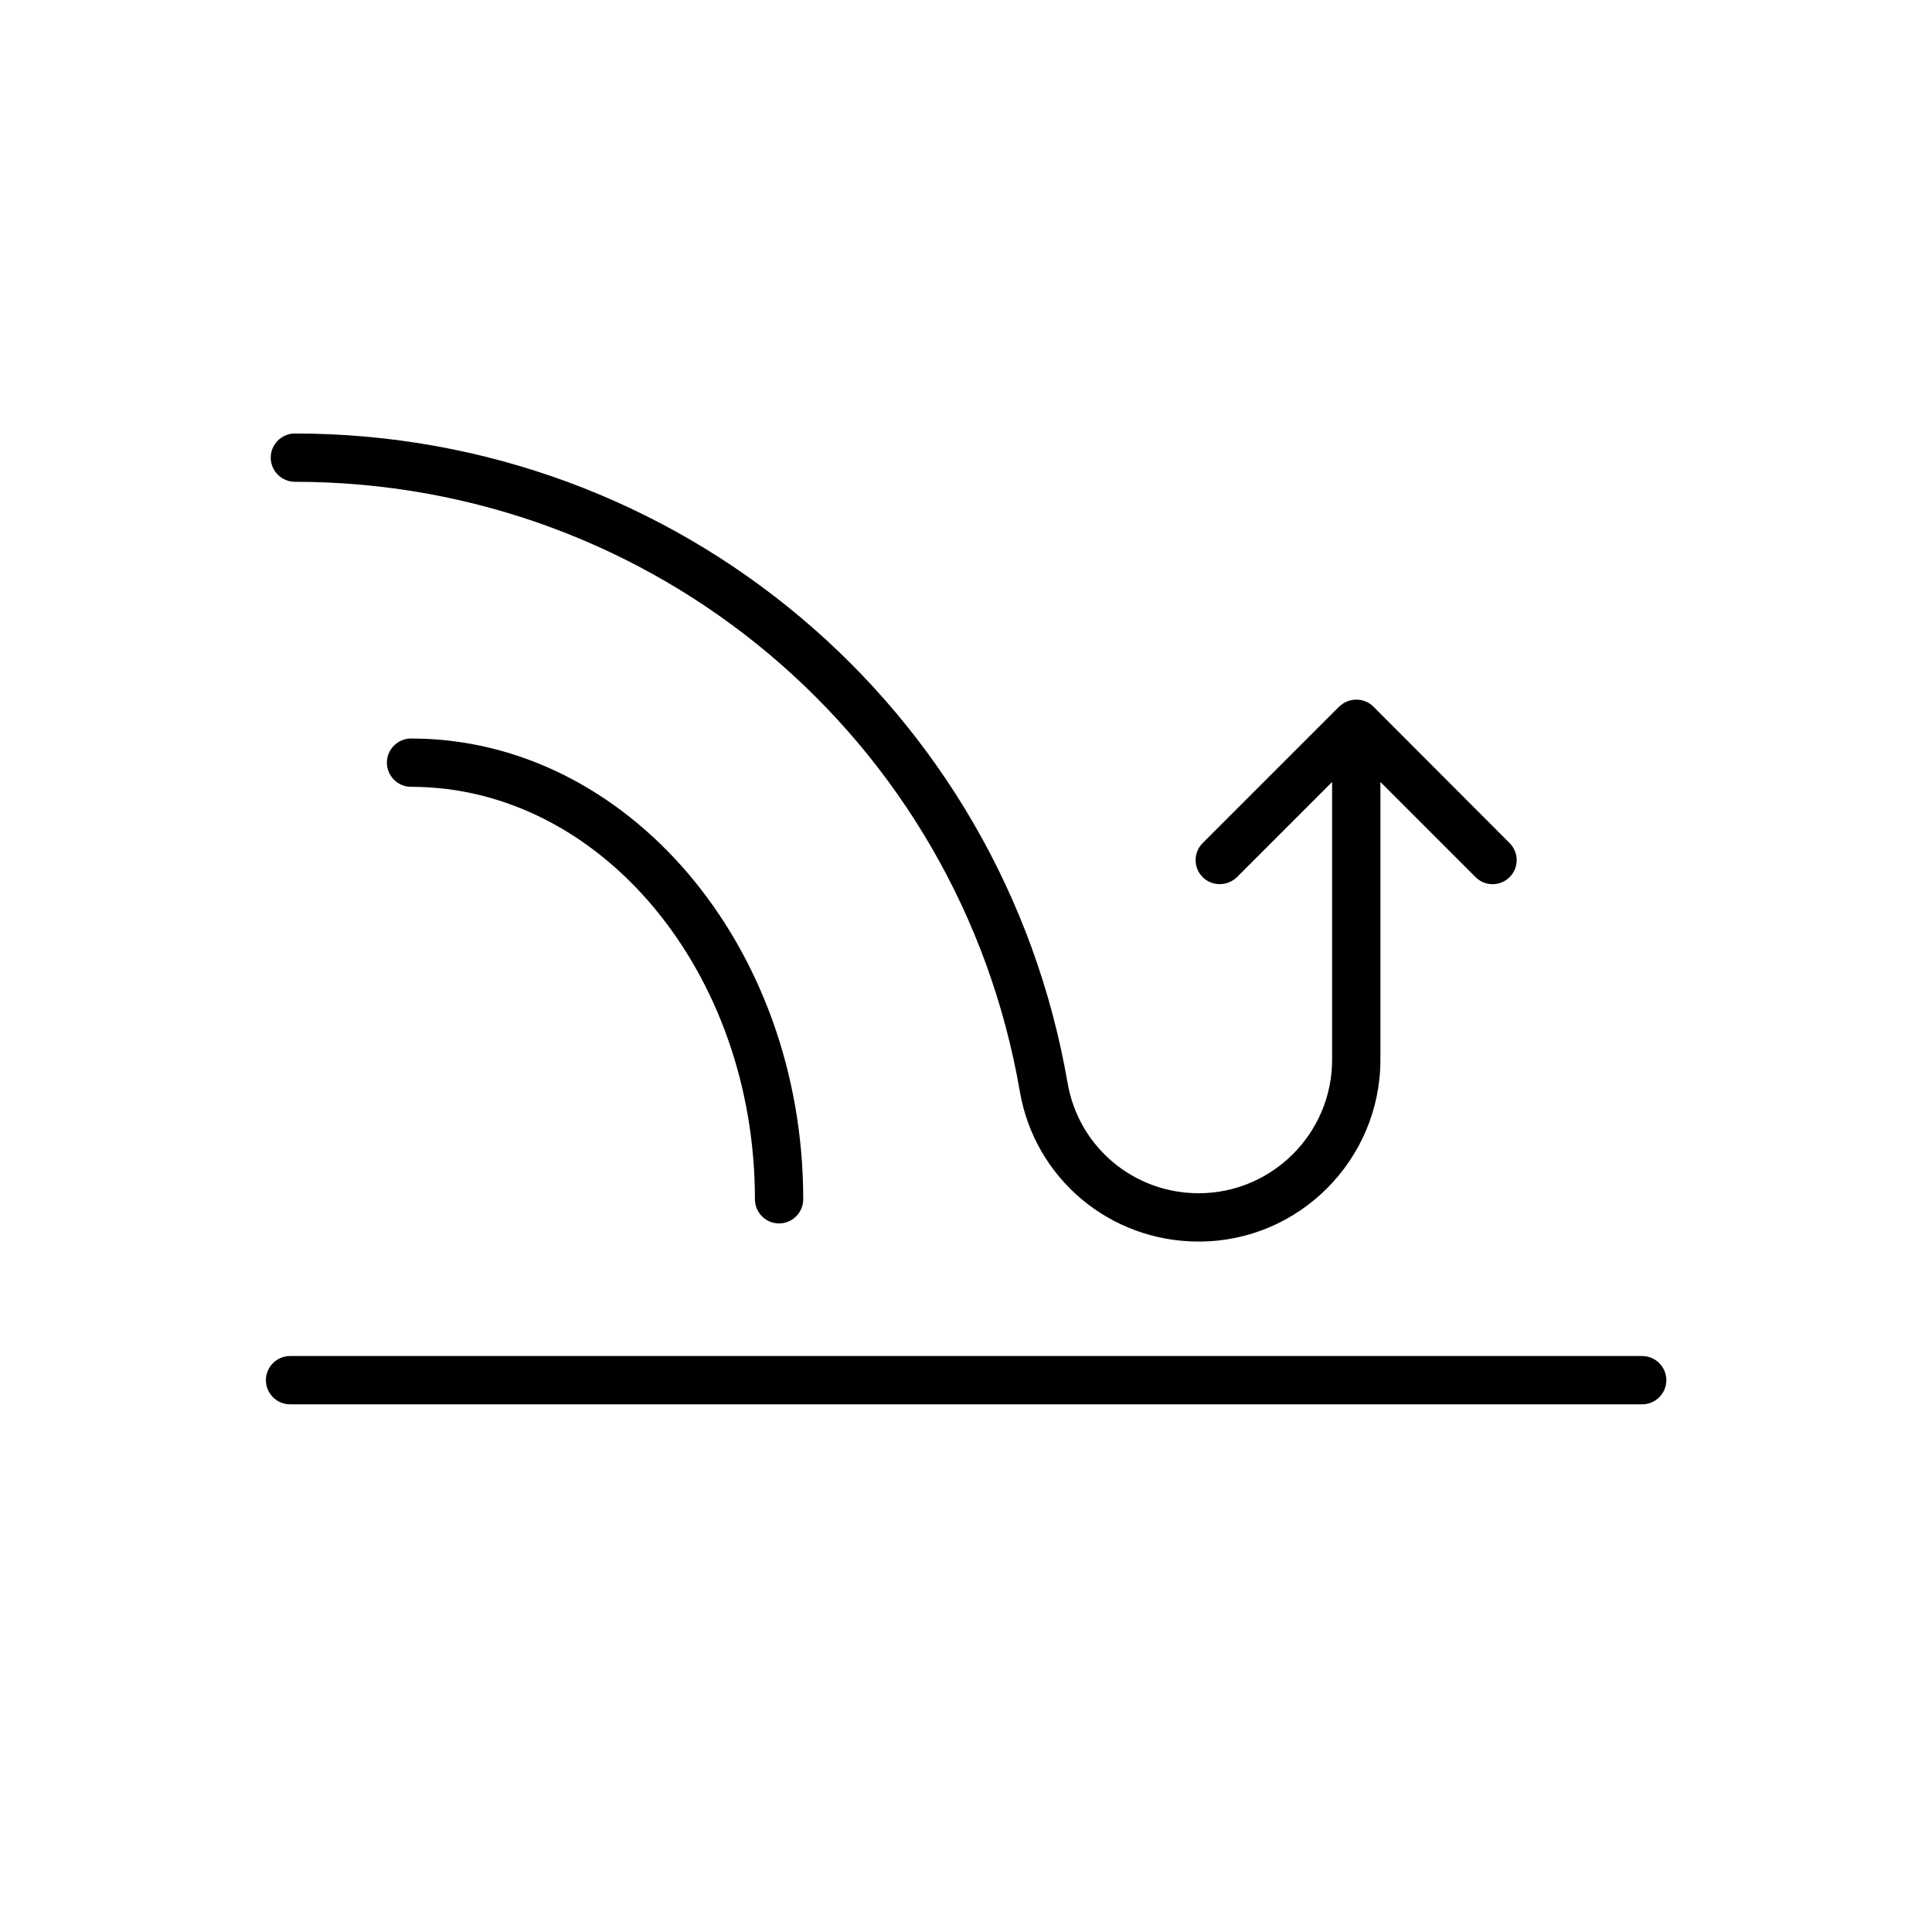
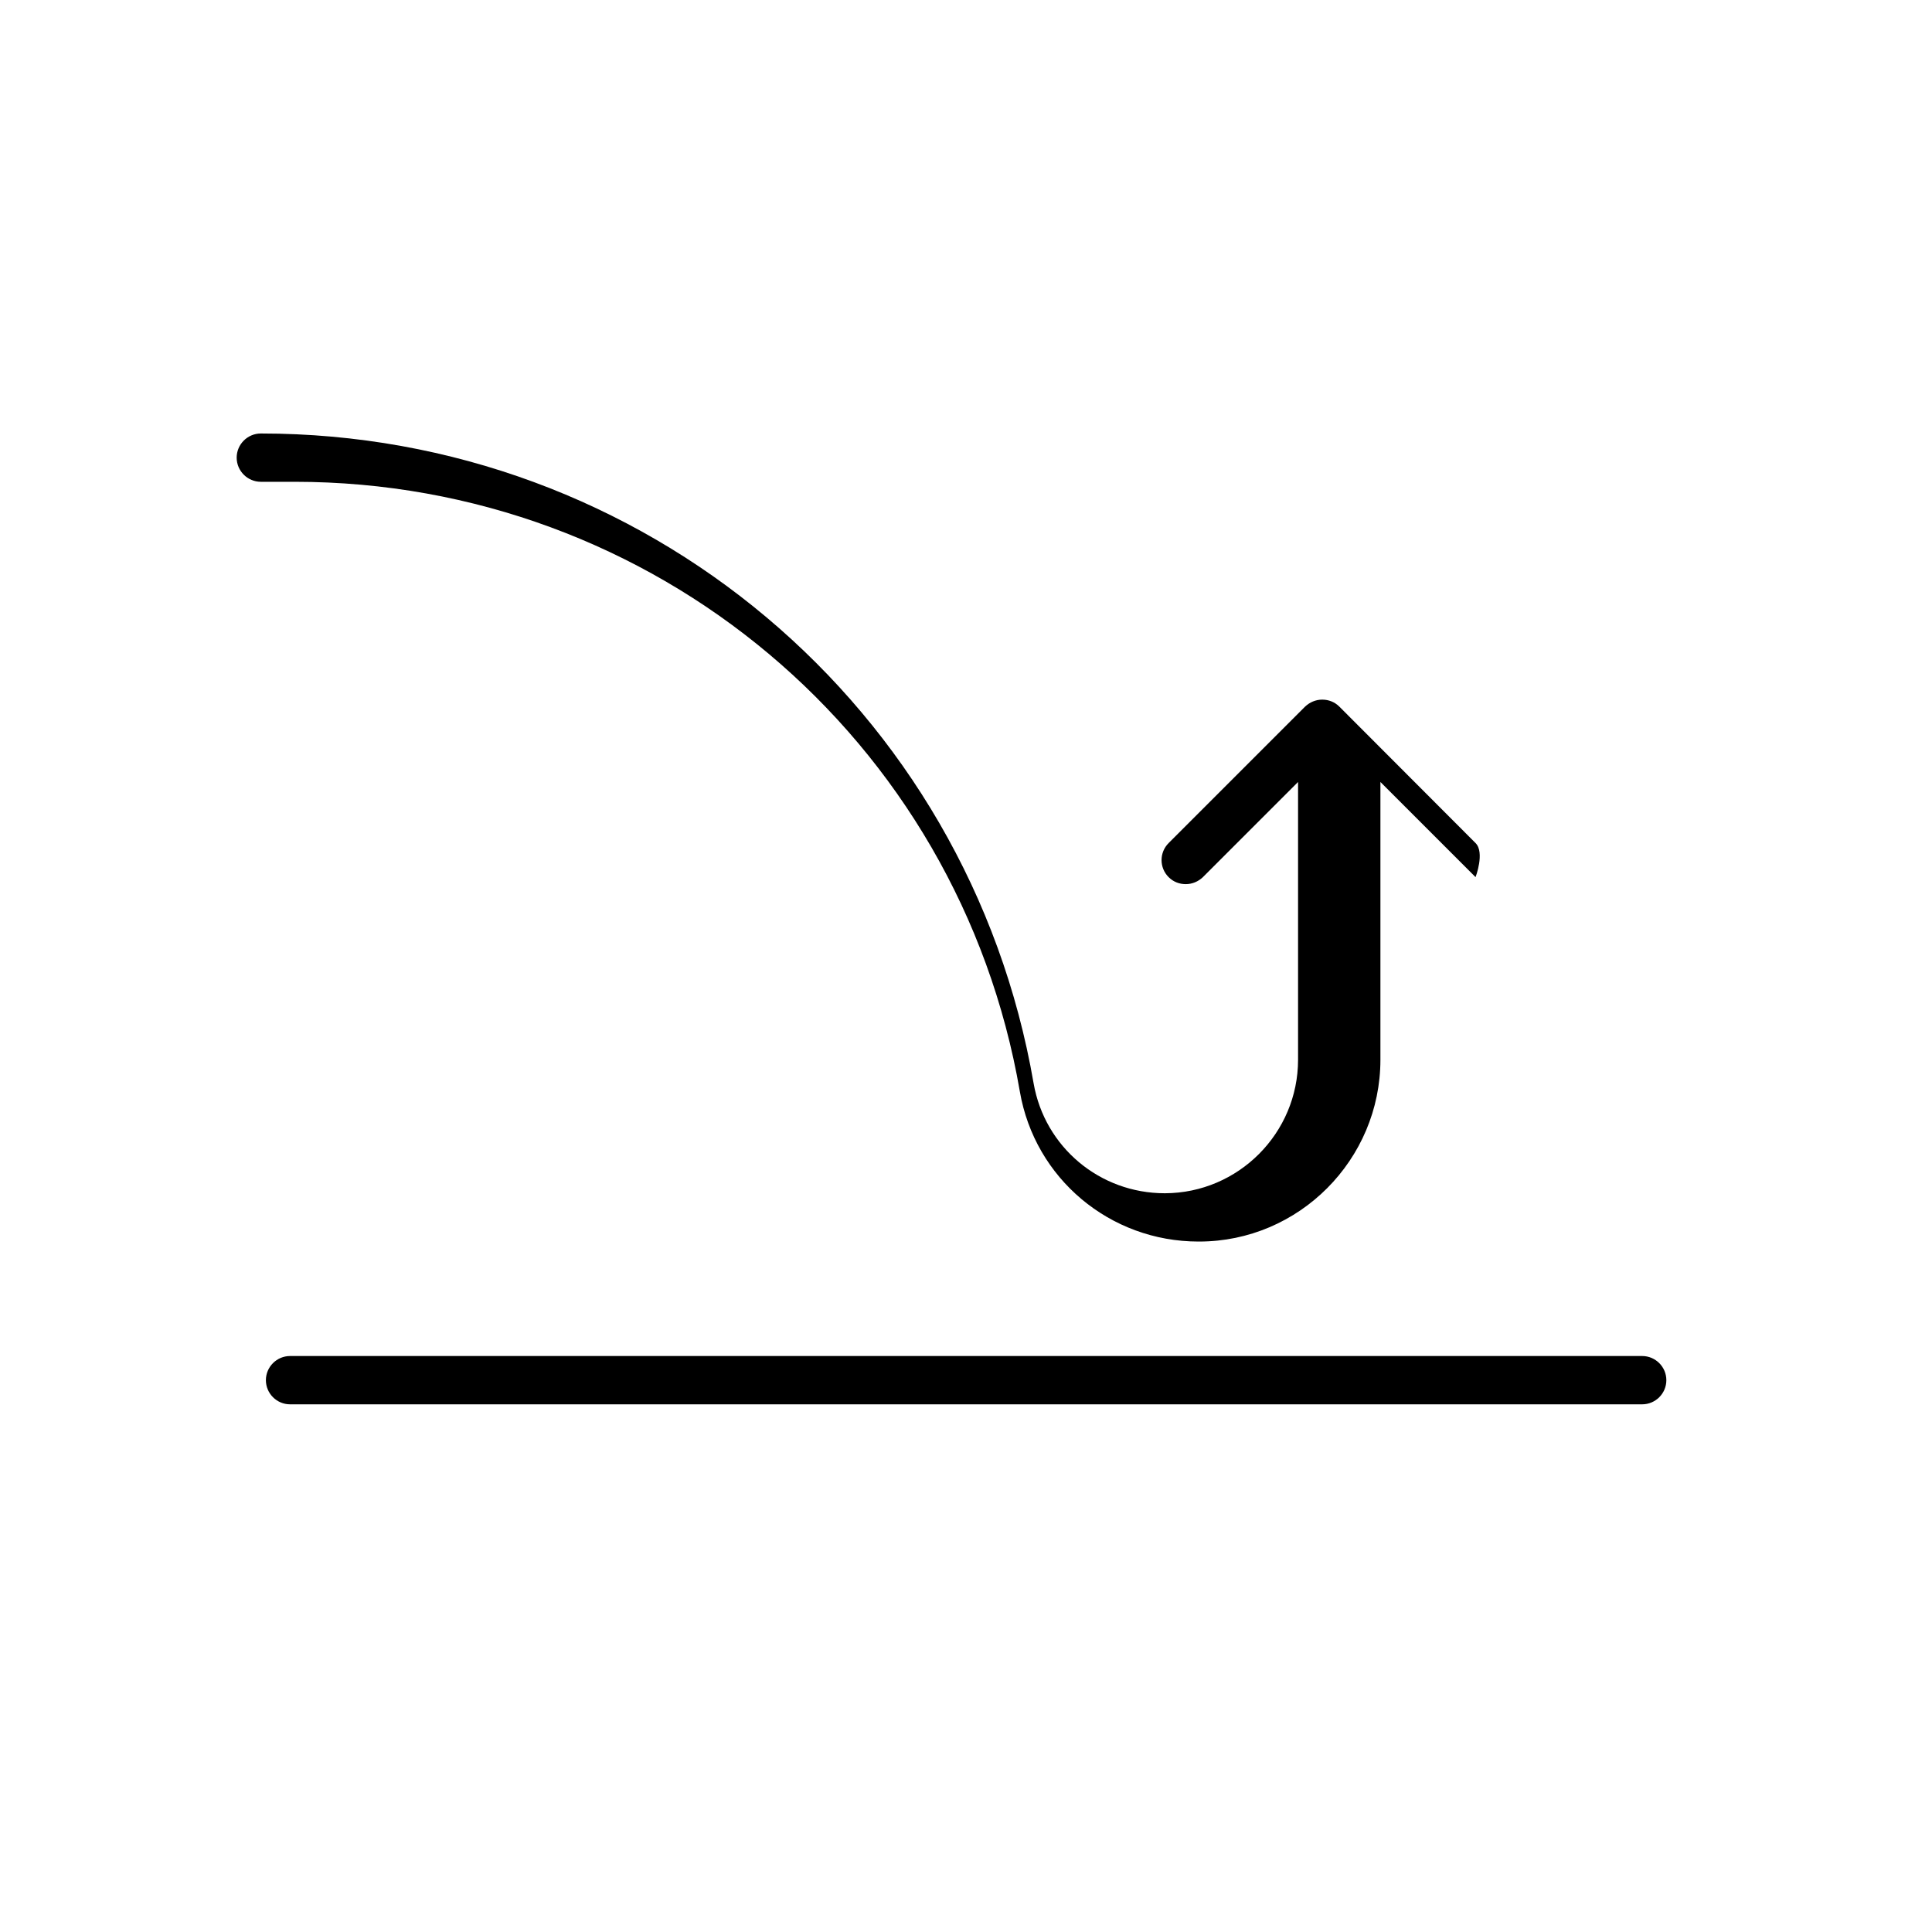
<svg xmlns="http://www.w3.org/2000/svg" viewBox="0 0 80 80" id="Layer_1">
  <path d="M67.99,56.15H12.01c-.55,0-1,.45-1,1s.45,1,1,1h55.99c.55,0,1-.45,1-1s-.45-1-1-1Z" />
-   <path d="M16.02,31.58c0,.55,.45,1,1,1,7.85,0,14.24,7.66,14.24,17.08,0,.55,.45,1,1,1s1-.45,1-1c0-10.52-7.29-19.08-16.24-19.08-.55,0-1,.45-1,1Z" />
-   <path d="M12.2,19.95c14.88,0,27.51,10.62,30.03,25.25,.62,3.6,3.73,6.21,7.4,6.21h.02c4.14,0,7.51-3.39,7.51-7.53v-11.5l3.94,3.94c.39,.39,1.02,.39,1.41,0s.39-1.02,0-1.41l-5.64-5.65c-.19-.19-.44-.29-.71-.29s-.52,.11-.71,.29l-5.65,5.65c-.39,.39-.39,1.02,0,1.41,.2,.2,.45,.29,.71,.29s.51-.1,.71-.29l3.94-3.94v11.5c0,3.04-2.47,5.52-5.51,5.53h-.01c-2.69,0-4.97-1.91-5.43-4.55-2.69-15.59-16.15-26.91-32-26.91-.55,0-1,.45-1,1s.45,1,1,1Z" />
+   <path d="M12.2,19.95c14.88,0,27.51,10.62,30.03,25.25,.62,3.6,3.73,6.21,7.4,6.21h.02c4.14,0,7.51-3.39,7.51-7.53v-11.5l3.94,3.94s.39-1.02,0-1.41l-5.64-5.65c-.19-.19-.44-.29-.71-.29s-.52,.11-.71,.29l-5.65,5.65c-.39,.39-.39,1.02,0,1.41,.2,.2,.45,.29,.71,.29s.51-.1,.71-.29l3.94-3.94v11.5c0,3.04-2.47,5.52-5.51,5.53h-.01c-2.69,0-4.97-1.91-5.43-4.55-2.69-15.59-16.15-26.91-32-26.91-.55,0-1,.45-1,1s.45,1,1,1Z" />
</svg>